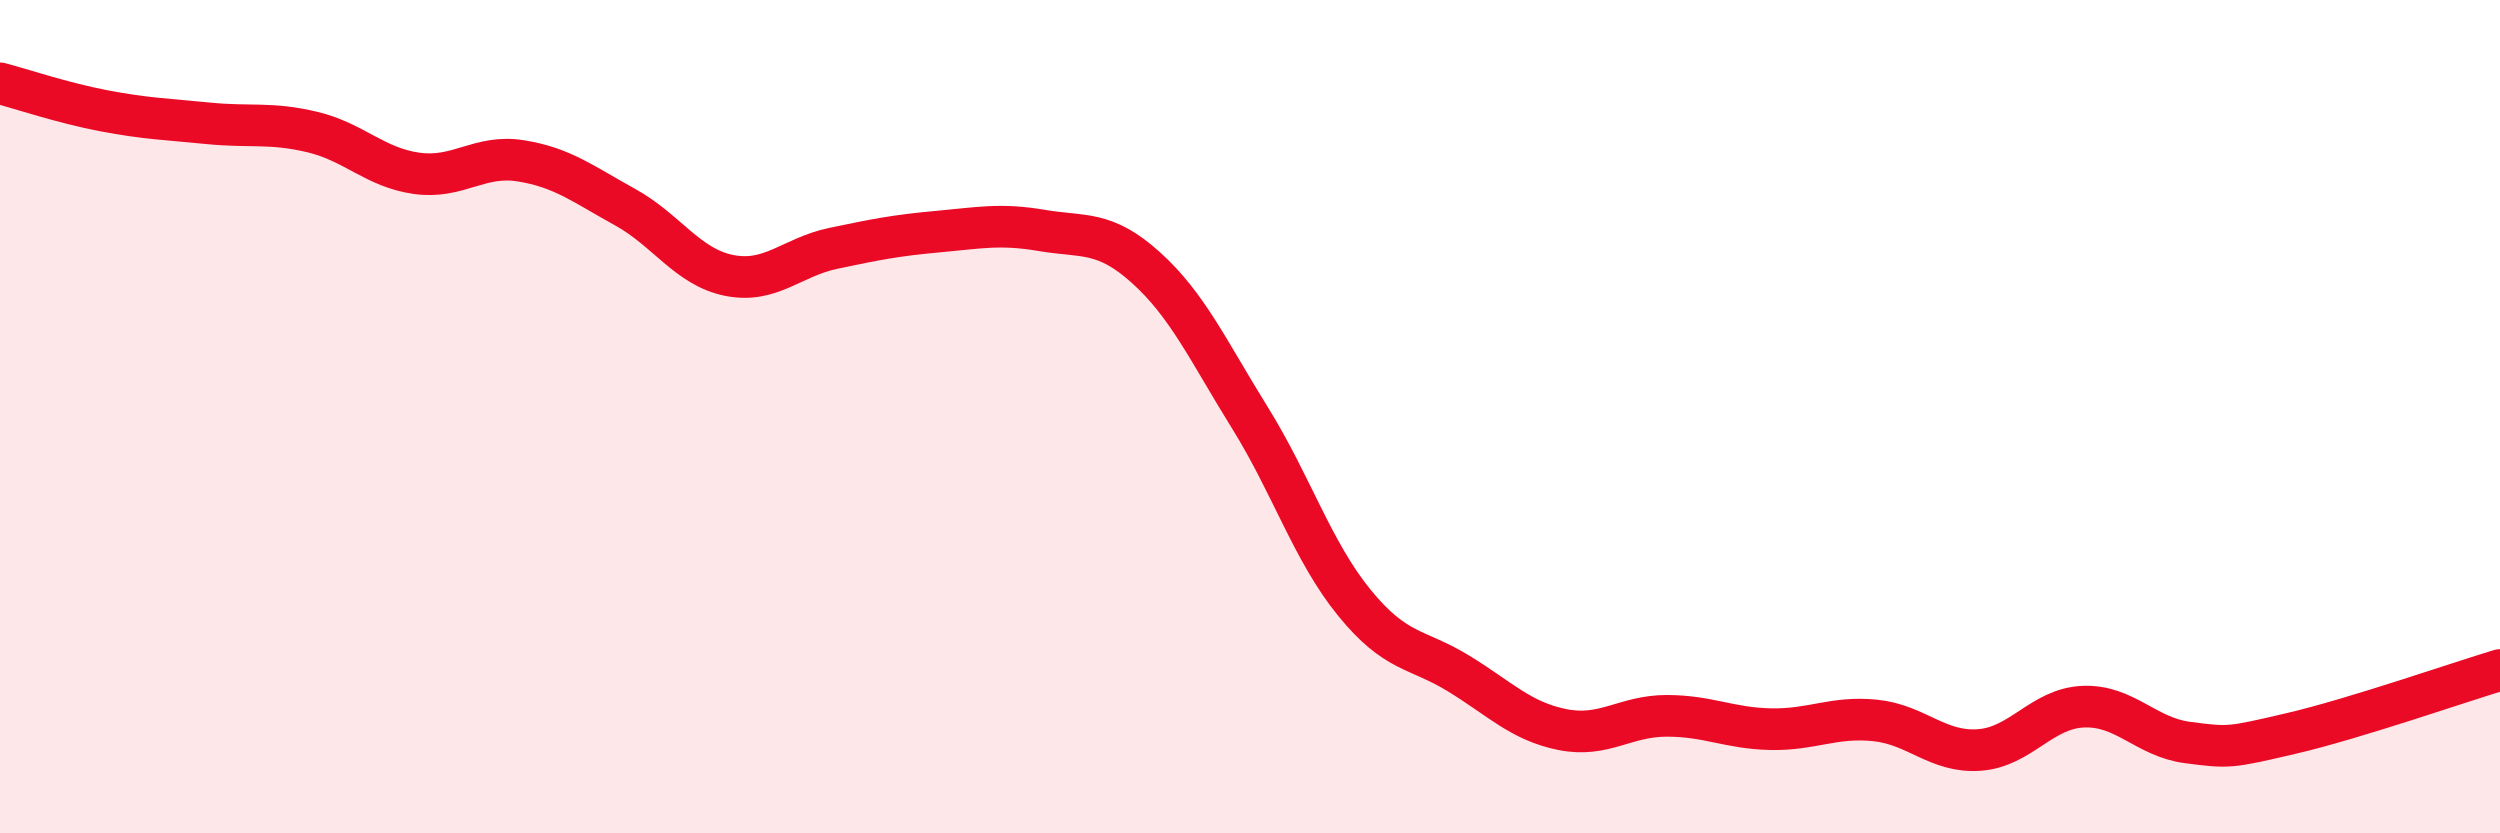
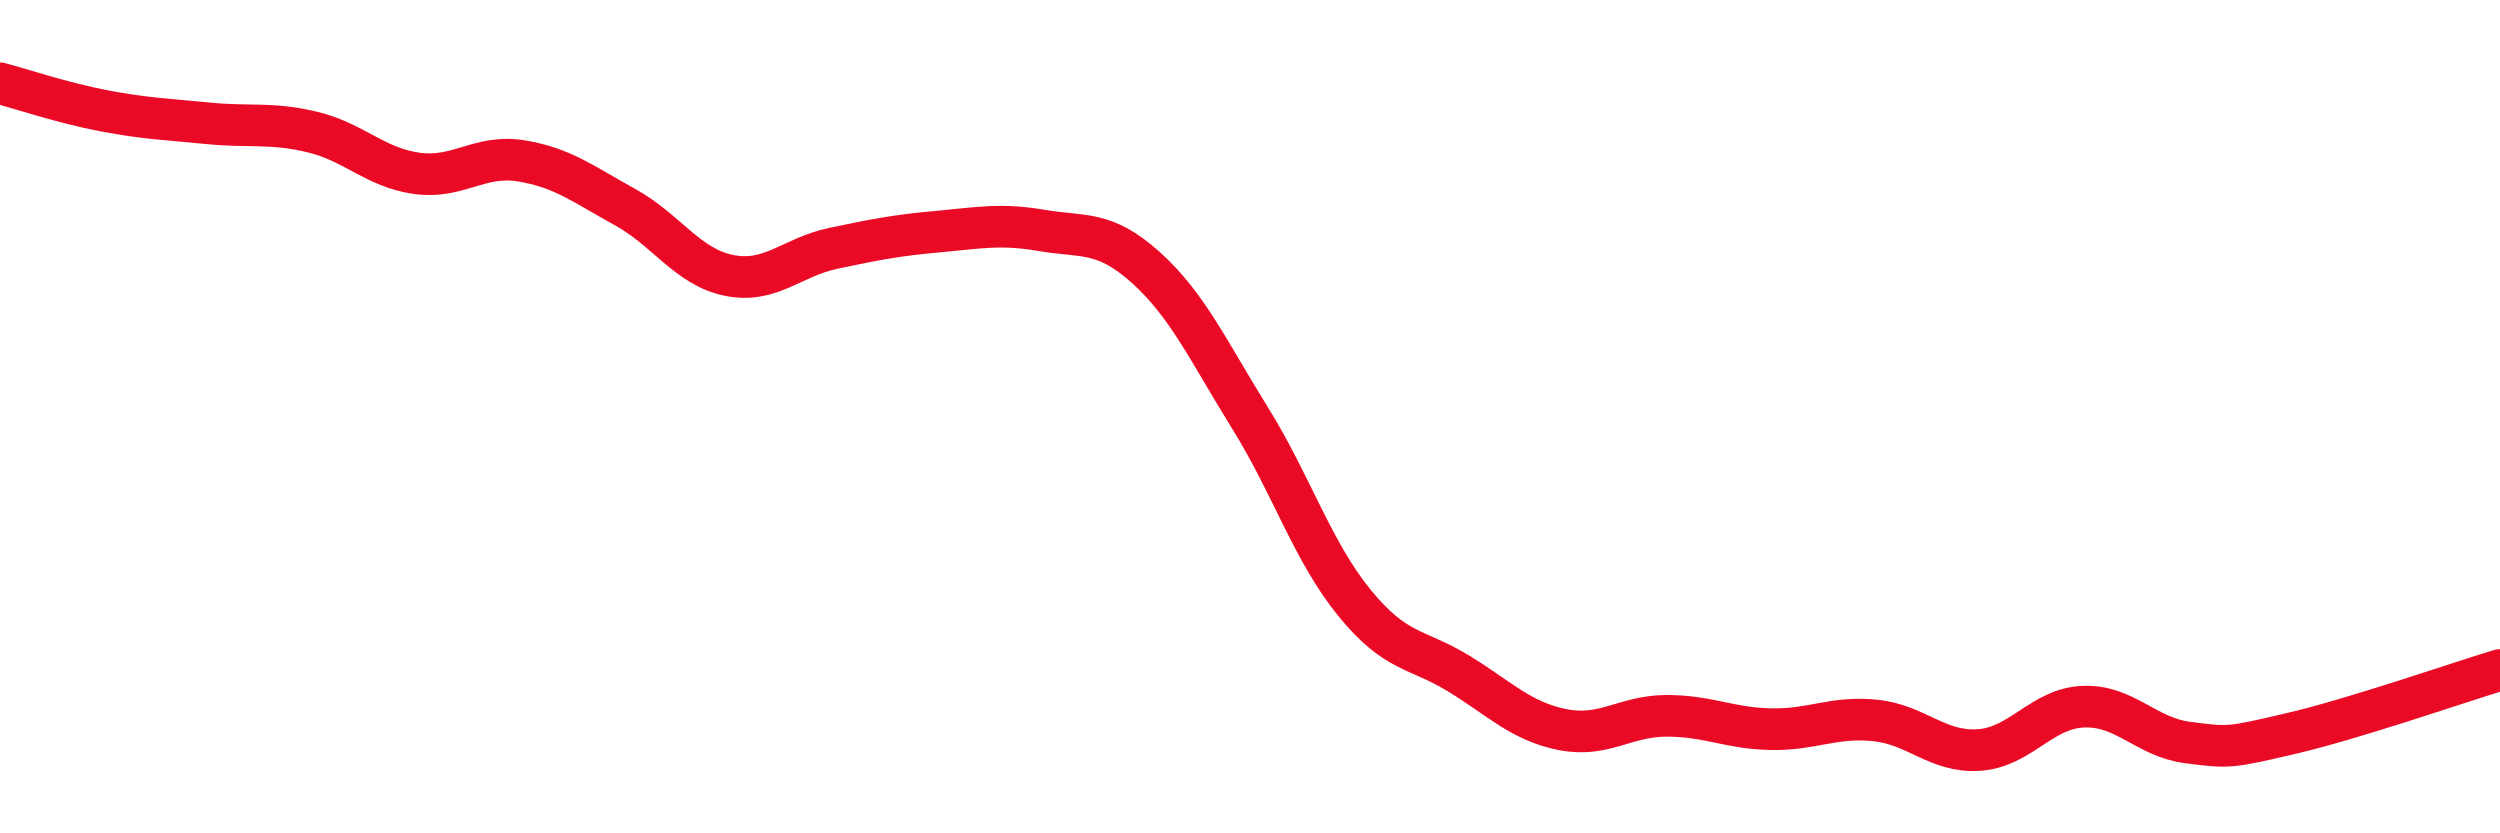
<svg xmlns="http://www.w3.org/2000/svg" width="60" height="20" viewBox="0 0 60 20">
-   <path d="M 0,2 C 0.5,2.13 1.5,2.47 2.5,2.66 C 3.5,2.85 4,2.86 5,2.96 C 6,3.06 6.5,2.93 7.5,3.17 C 8.5,3.41 9,4.02 10,4.16 C 11,4.3 11.5,3.7 12.5,3.86 C 13.5,4.02 14,4.42 15,4.97 C 16,5.52 16.5,6.41 17.5,6.61 C 18.5,6.81 19,6.17 20,5.96 C 21,5.75 21.5,5.65 22.5,5.56 C 23.5,5.47 24,5.36 25,5.53 C 26,5.7 26.5,5.52 27.5,6.42 C 28.5,7.32 29,8.42 30,10.03 C 31,11.64 31.5,13.23 32.5,14.46 C 33.5,15.69 34,15.55 35,16.16 C 36,16.77 36.5,17.31 37.5,17.51 C 38.5,17.71 39,17.18 40,17.18 C 41,17.18 41.5,17.48 42.5,17.5 C 43.5,17.52 44,17.19 45,17.29 C 46,17.39 46.5,18.07 47.5,18 C 48.5,17.93 49,17 50,16.96 C 51,16.92 51.5,17.69 52.5,17.82 C 53.5,17.95 53.5,17.95 55,17.6 C 56.5,17.25 59,16.38 60,16.08L60 20L0 20Z" fill="#EB0A25" opacity="0.1" stroke-linecap="round" stroke-linejoin="round" />
  <path d="M 0,2 C 0.5,2.13 1.5,2.47 2.5,2.66 C 3.5,2.85 4,2.86 5,2.96 C 6,3.06 6.5,2.93 7.5,3.17 C 8.5,3.41 9,4.02 10,4.16 C 11,4.3 11.5,3.7 12.5,3.86 C 13.5,4.02 14,4.42 15,4.97 C 16,5.52 16.5,6.41 17.5,6.61 C 18.5,6.81 19,6.17 20,5.96 C 21,5.75 21.5,5.65 22.5,5.56 C 23.5,5.47 24,5.36 25,5.53 C 26,5.7 26.5,5.52 27.5,6.42 C 28.5,7.32 29,8.42 30,10.03 C 31,11.64 31.5,13.23 32.5,14.46 C 33.5,15.69 34,15.55 35,16.16 C 36,16.77 36.5,17.31 37.5,17.51 C 38.5,17.71 39,17.18 40,17.18 C 41,17.18 41.5,17.48 42.5,17.5 C 43.5,17.52 44,17.19 45,17.29 C 46,17.39 46.5,18.07 47.5,18 C 48.5,17.93 49,17 50,16.96 C 51,16.92 51.5,17.69 52.5,17.82 C 53.5,17.95 53.5,17.95 55,17.6 C 56.5,17.25 59,16.38 60,16.08" stroke="#EB0A25" stroke-width="1" fill="none" stroke-linecap="round" stroke-linejoin="round" />
</svg>